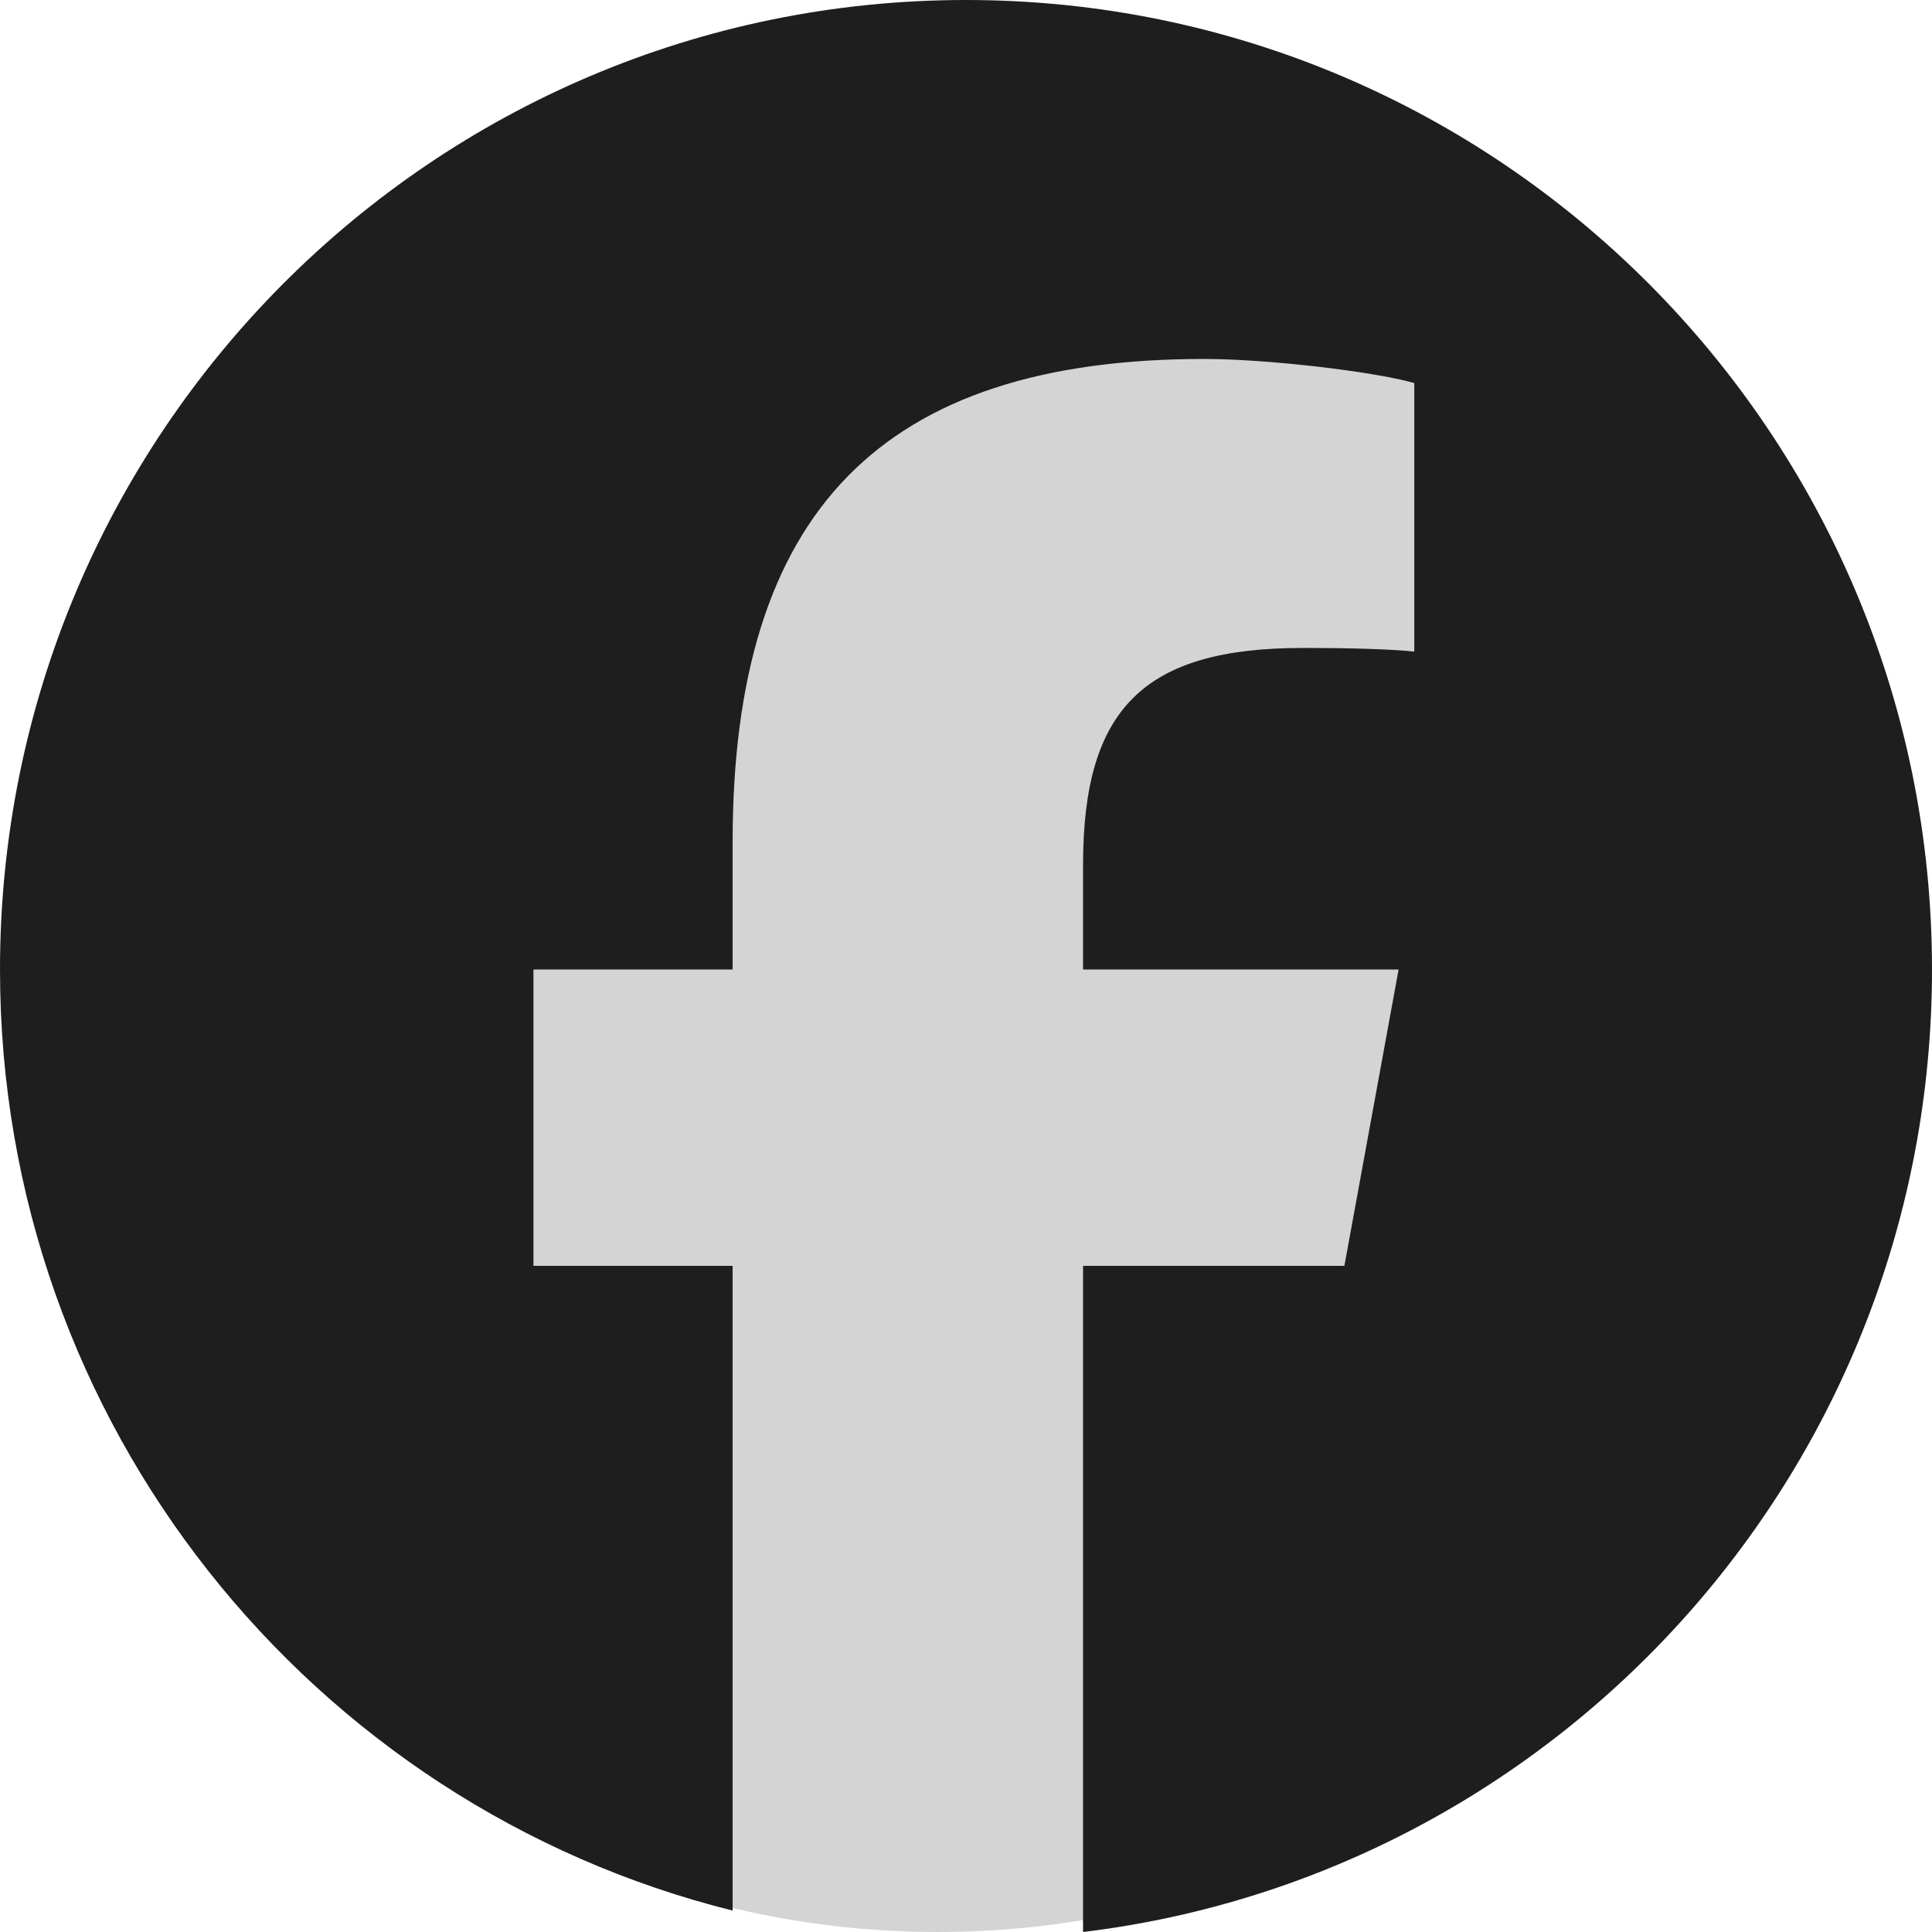
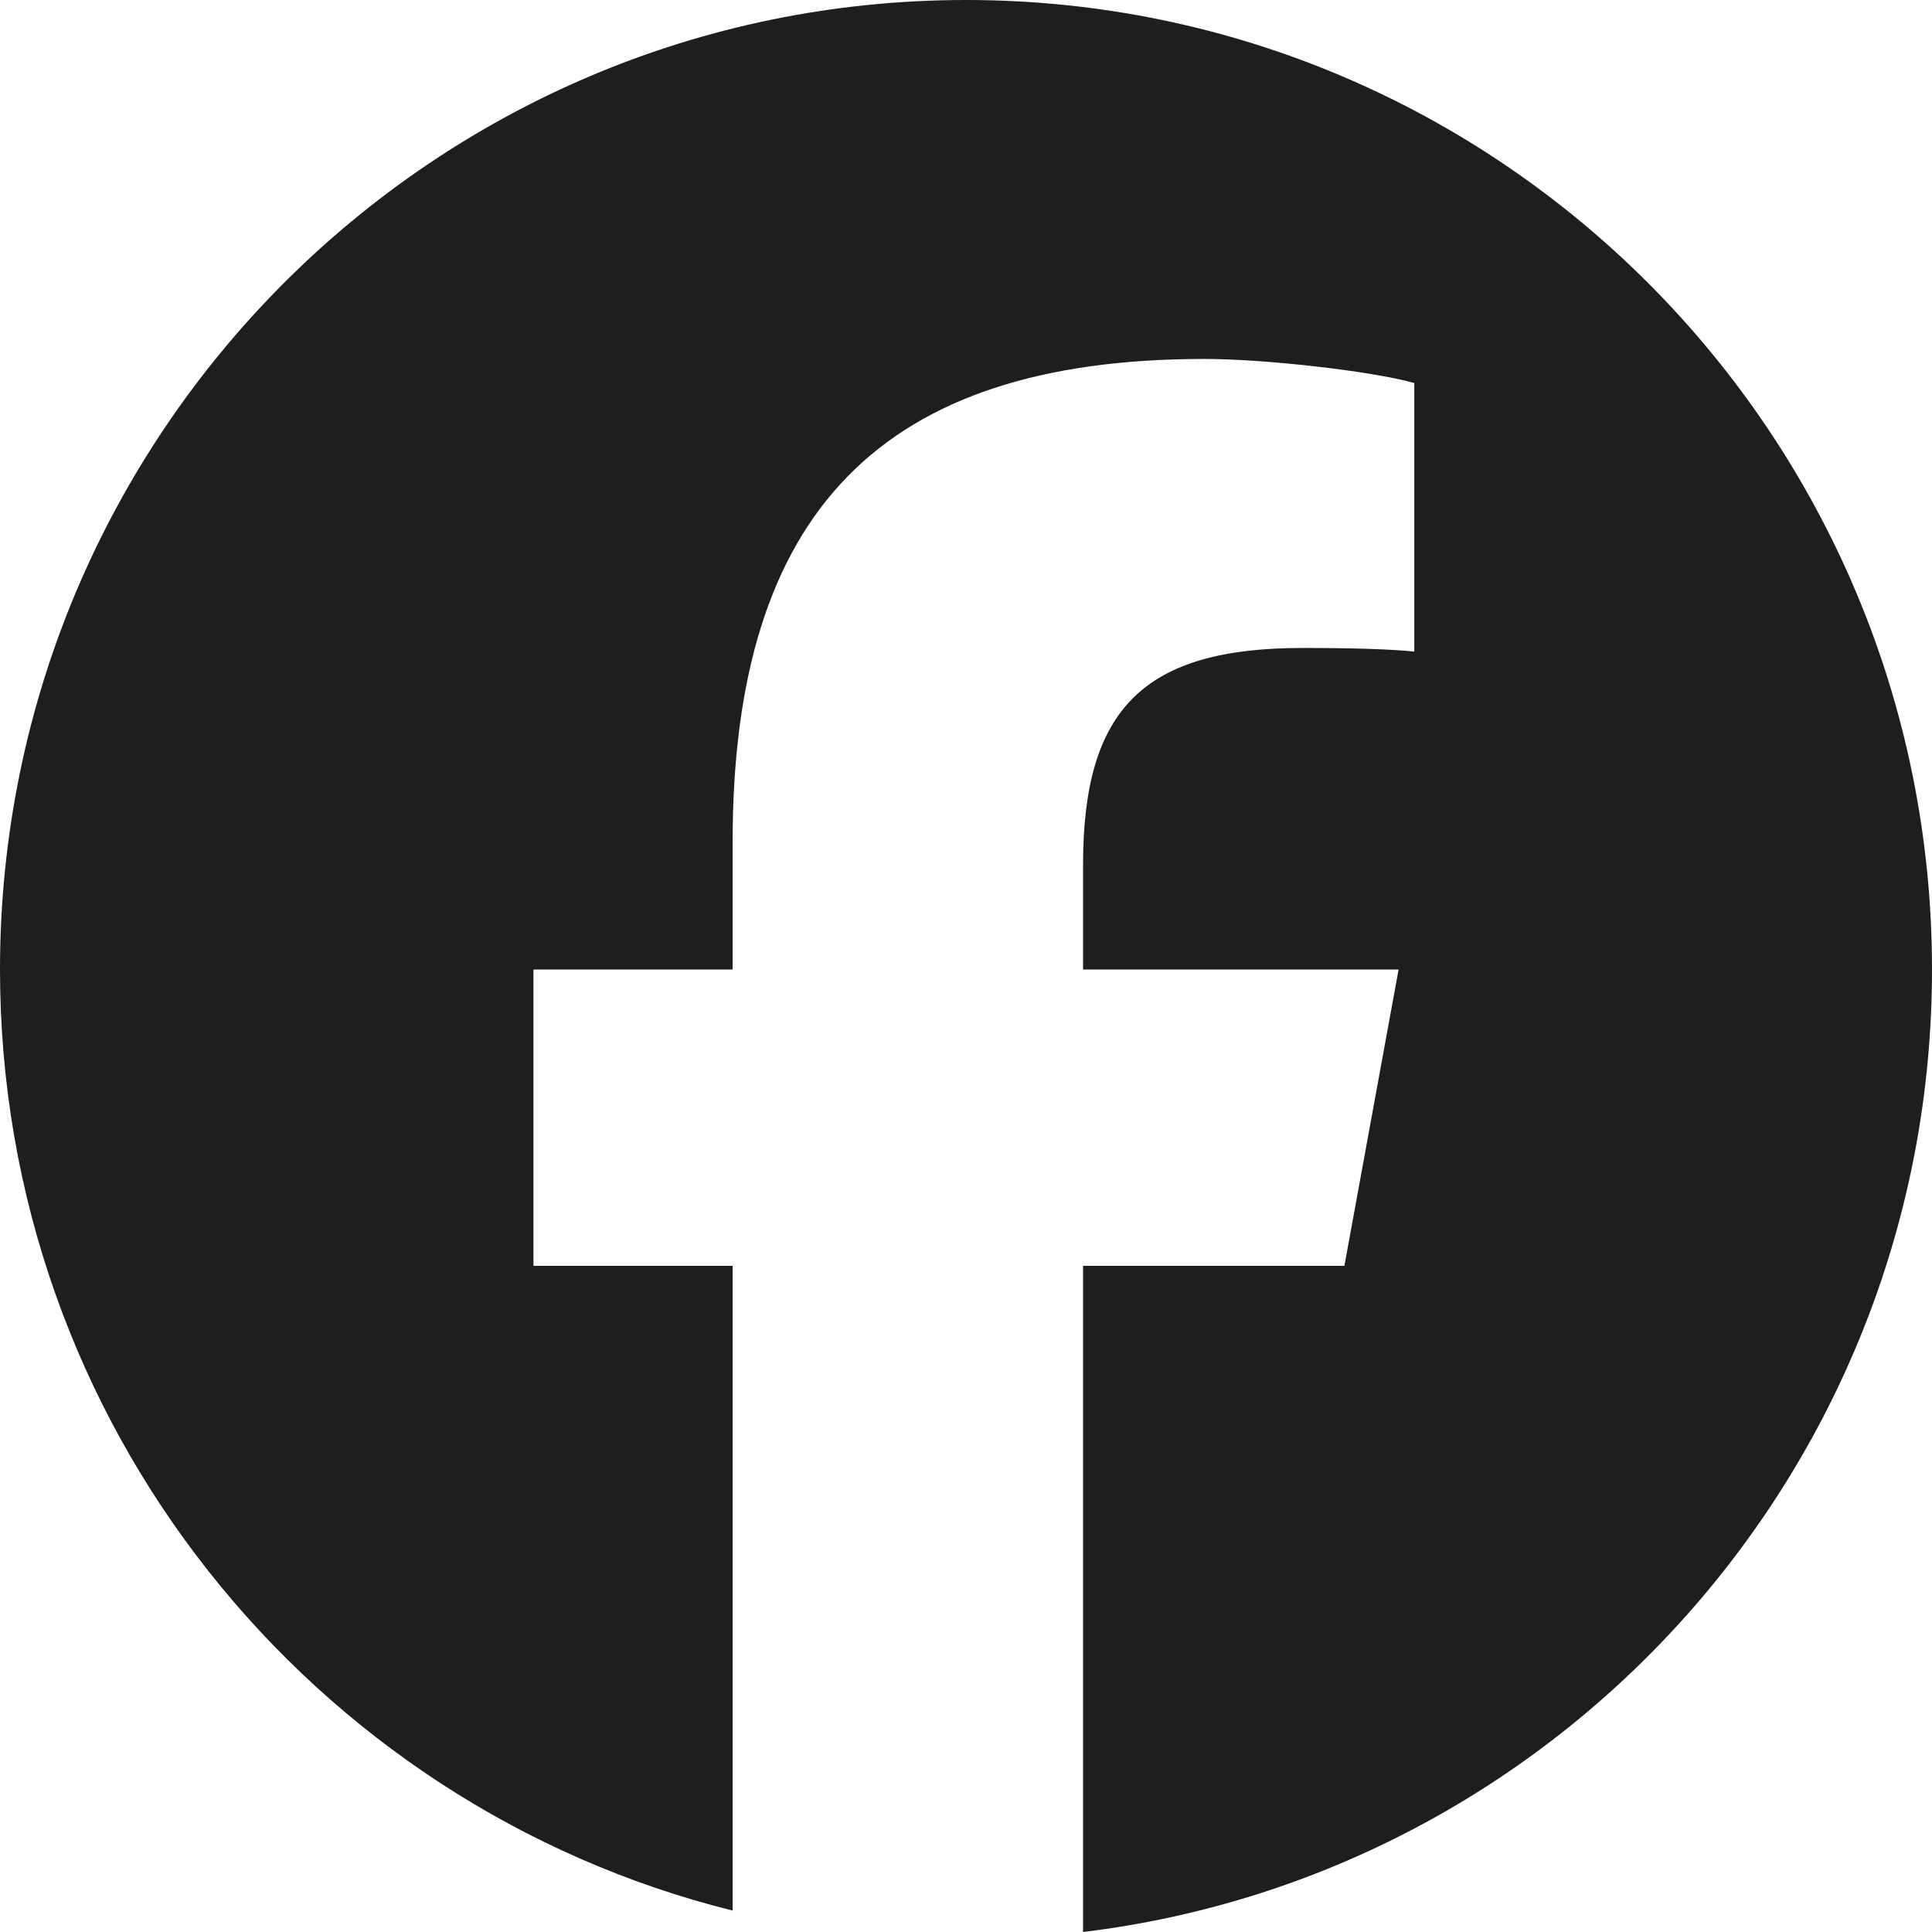
<svg xmlns="http://www.w3.org/2000/svg" width="34" height="34" viewBox="0 0 34 34" fill="none">
-   <path d="M32 18.5C32 27.06 25.06 34 16.5 34C7.94 34 1 27.06 1 18.5C1 9.94 7.94 3 16.5 3C25.06 3 32 9.94 32 18.5Z" fill="#D4D4D4" />
  <path d="M34 17.062C34 7.639 26.389 0 17 0C7.611 0 0 7.639 0 17.062C0 25.064 5.489 31.779 12.893 33.623V22.277H9.388V17.062H12.893V14.816C12.893 9.008 15.512 6.317 21.193 6.317C22.27 6.317 24.128 6.529 24.889 6.74V11.467C24.488 11.424 23.791 11.403 22.925 11.403C20.137 11.403 19.06 12.463 19.06 15.218V17.062H24.613L23.659 22.277H19.06V34C27.477 32.98 34 25.786 34 17.062Z" fill="#1E1E1E" />
</svg>